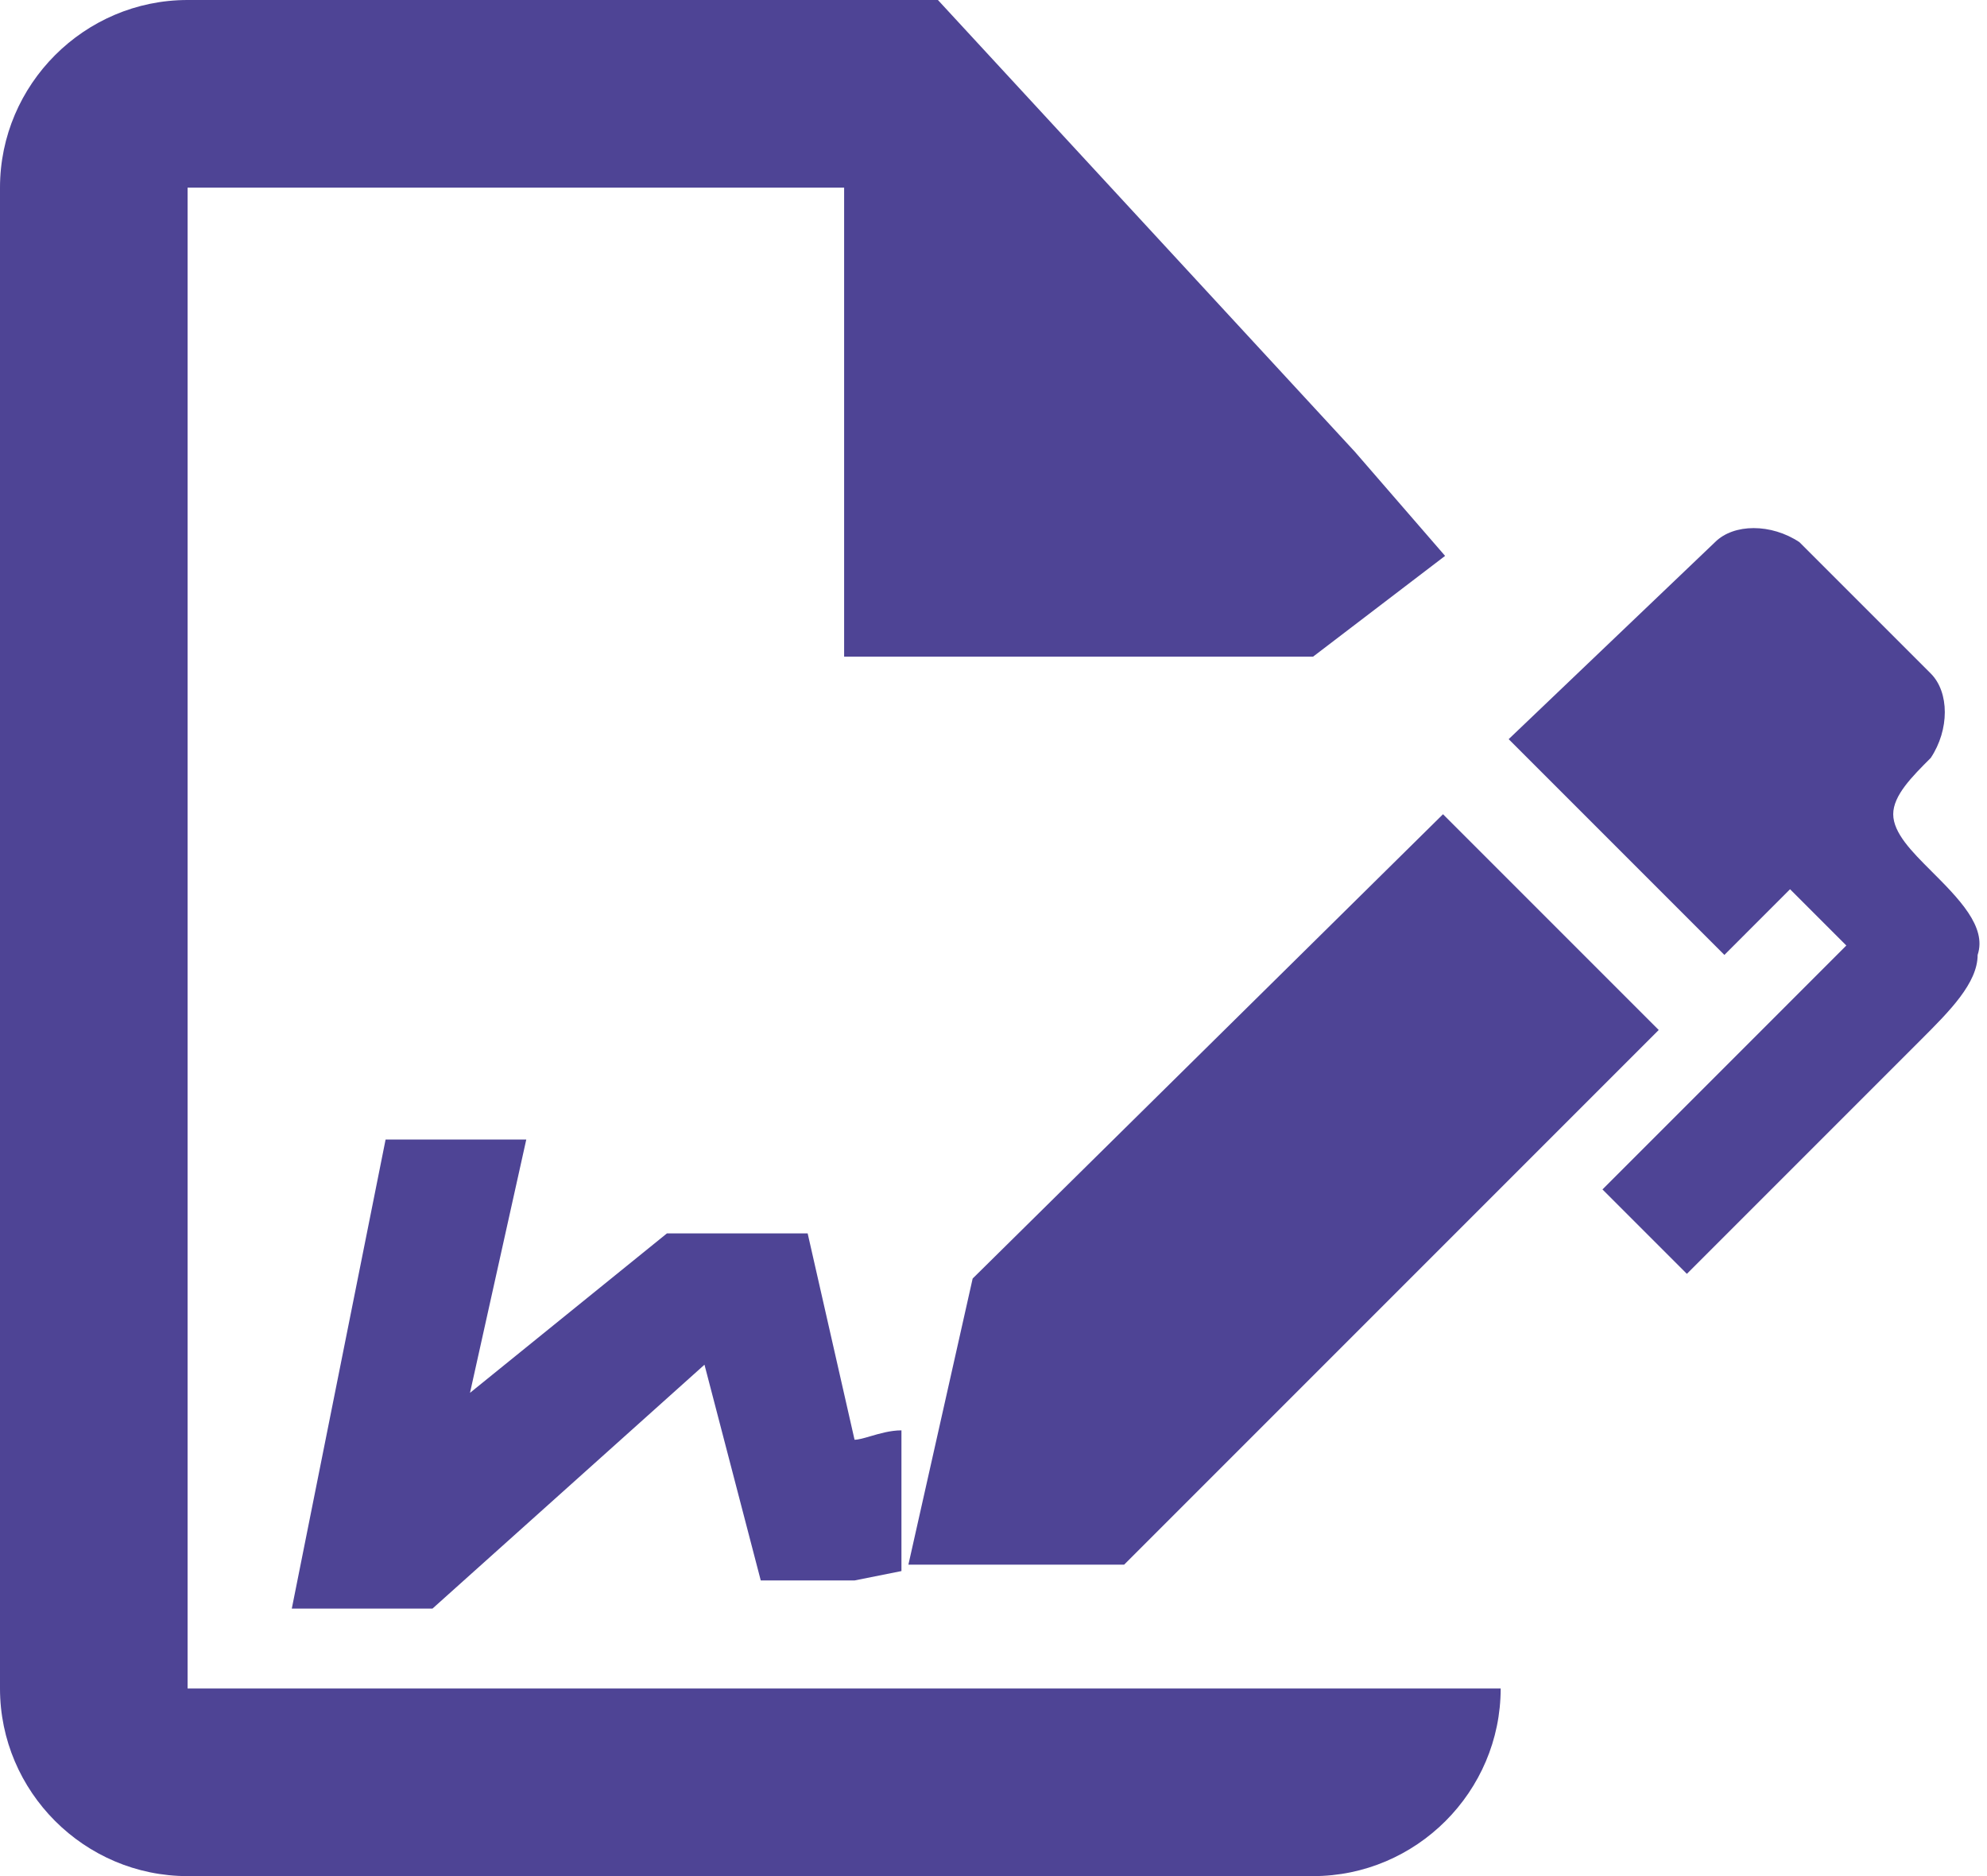
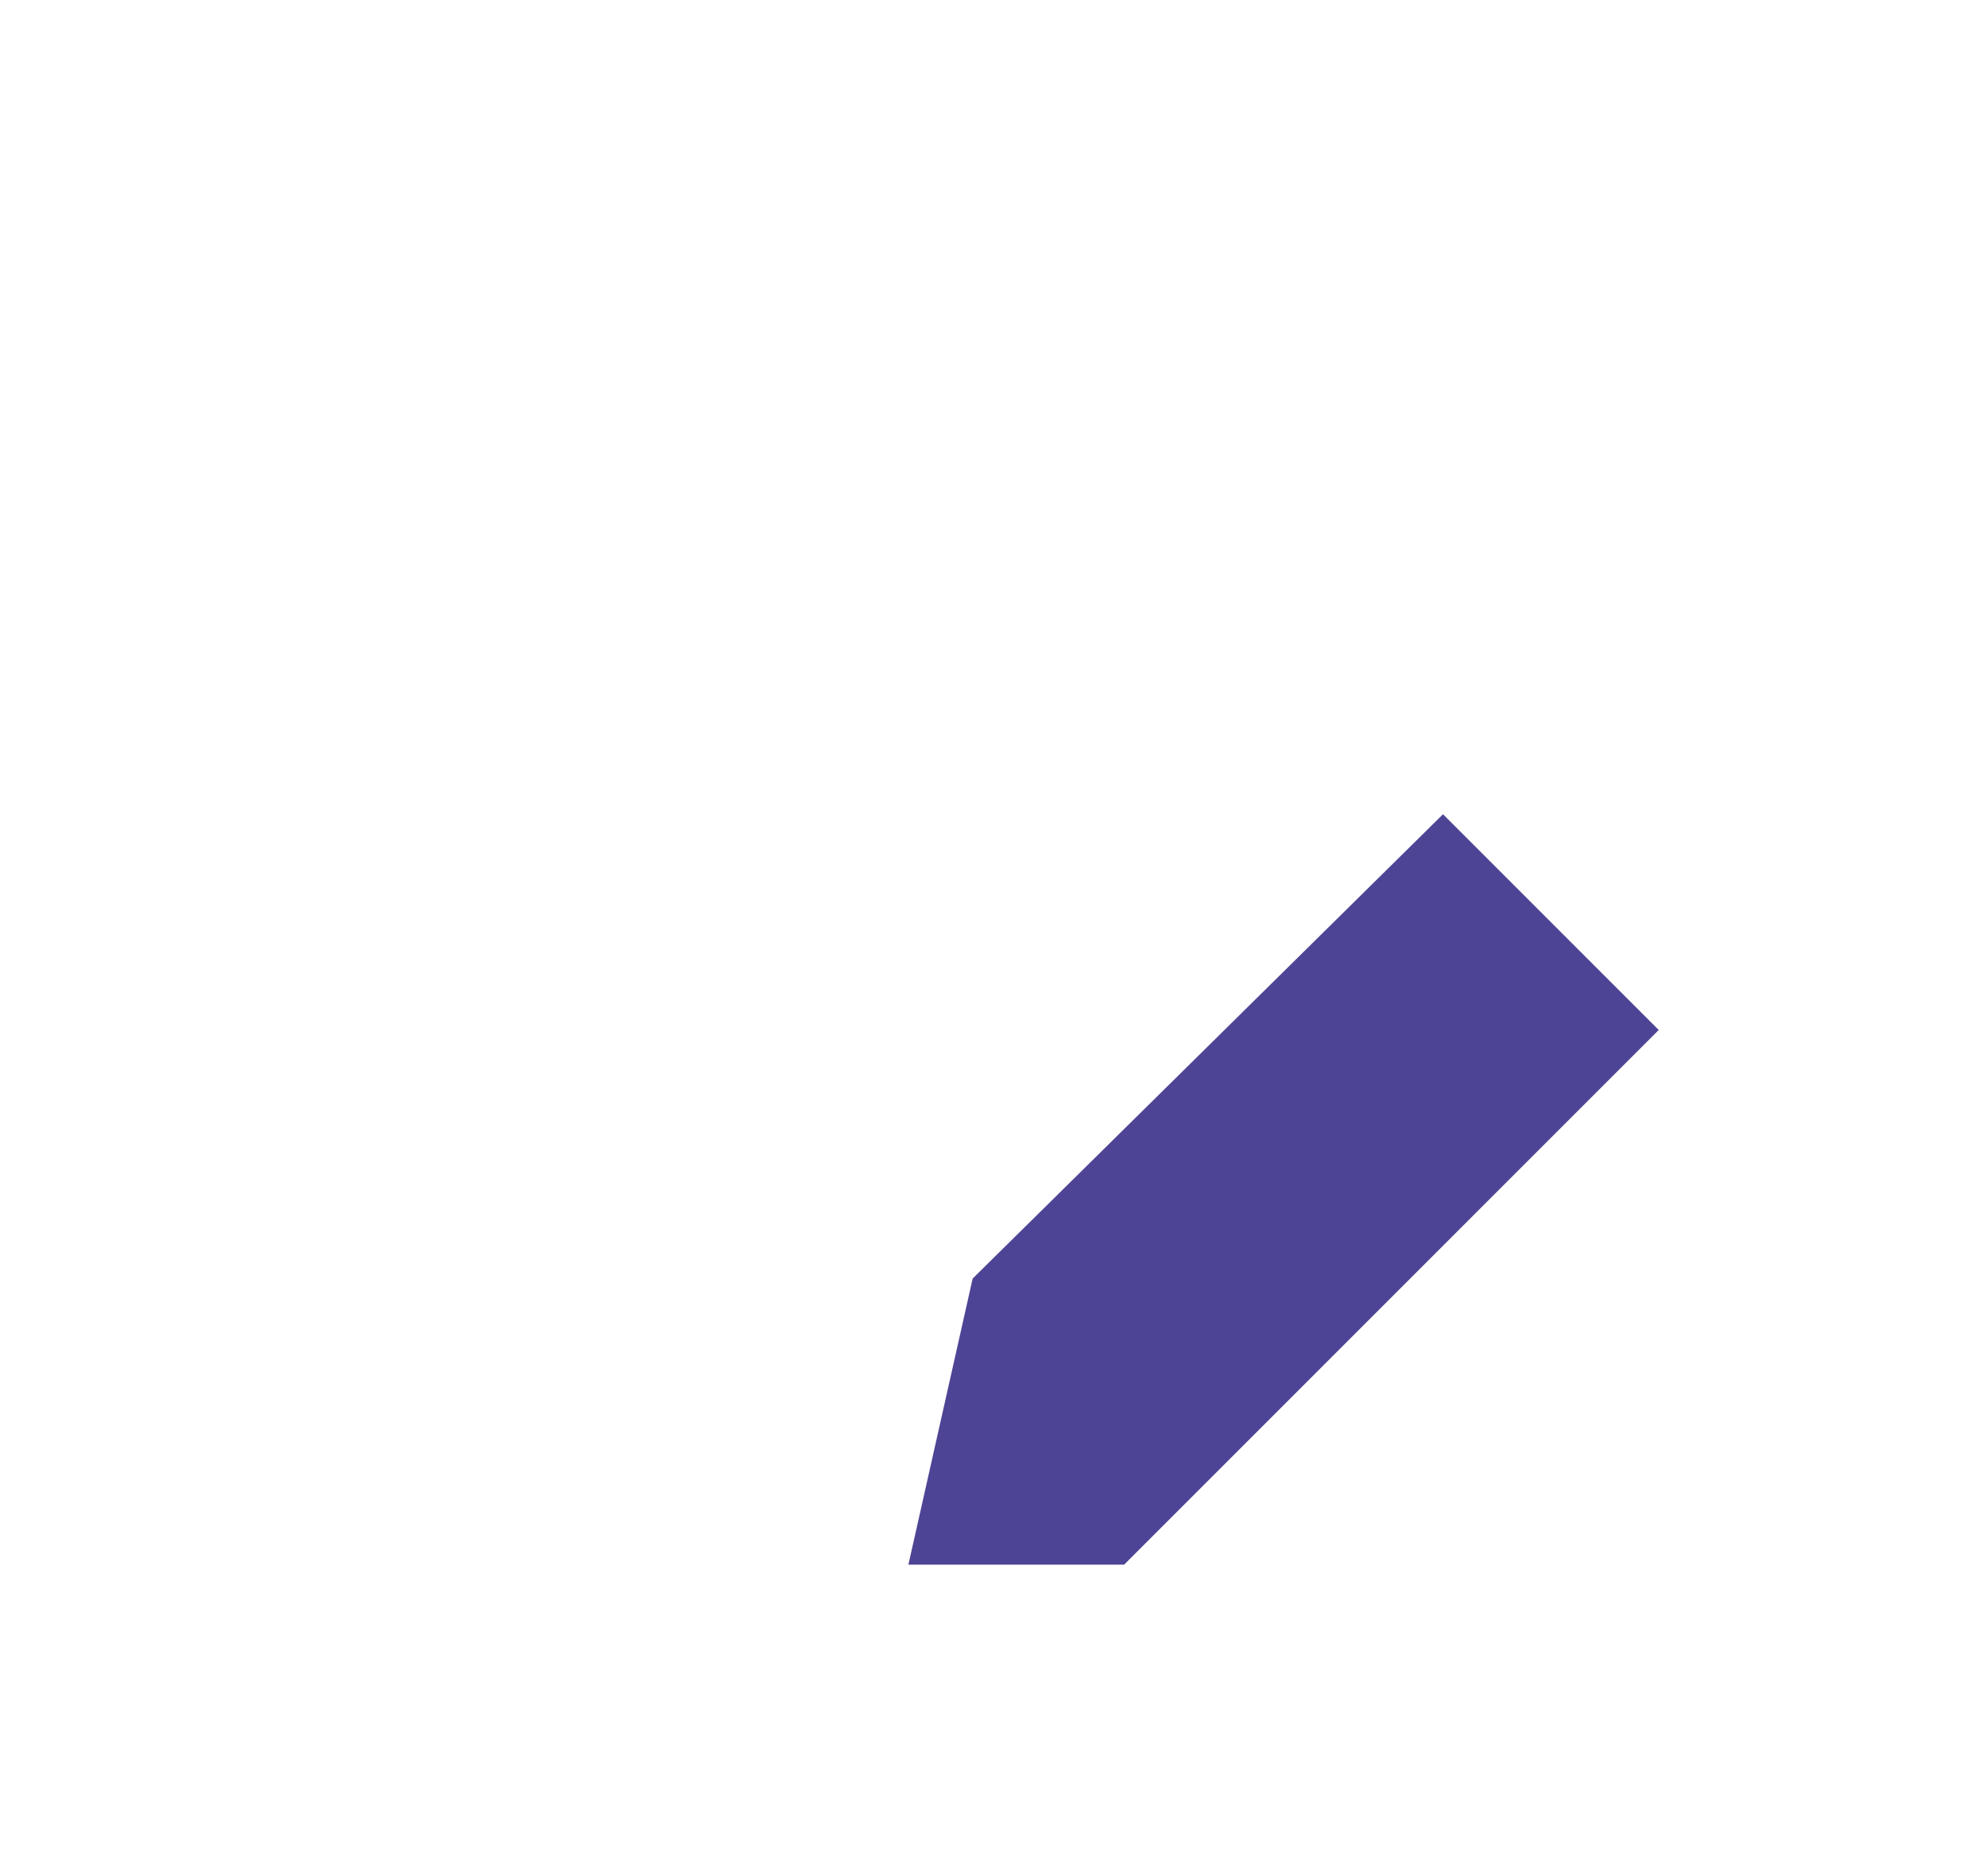
<svg xmlns="http://www.w3.org/2000/svg" width="143" height="135" viewBox="0 0 143 135" fill="none">
-   <path d="M13.5 121.5V13.5H60.75V47.25H94.5L104 40L97.5 32.5L67.5 0H13.5C6.075 0 0 6.075 0 13.5V121.5C0 128.925 6.075 135 13.5 135H94.5C101.925 135 108 128.925 108 121.5H13.5Z" fill="#4E4495" />
  <path d="M119.375 74.115L80.9 112.59H65.375L70 92L103.85 58.59L119.375 74.115Z" fill="#4E4495" />
-   <path d="M142.326 68.713C142.326 70.737 140.301 72.763 138.276 74.787L121.401 91.662L115.326 85.588L132.876 68.037L128.826 63.987L124.101 68.713L108.576 53.188L123.426 39.013C124.776 37.663 127.476 37.663 129.501 39.013L138.951 48.462C140.301 49.812 140.301 52.513 138.951 54.538C137.601 55.888 136.251 57.237 136.251 58.587C136.251 59.938 137.601 61.288 138.951 62.638C140.976 64.662 143.001 66.688 142.326 68.713Z" fill="#4E4495" />
-   <path d="M61.5 103.6L58.125 88.75H48L33.825 100.225L37.875 82H27.75L21 115.75H31.125L50.7 98.2L54.75 113.725H61.5L64.875 113.05V102.925C64.084 102.925 63.293 103.157 62.638 103.349C62.175 103.484 61.78 103.6 61.5 103.6Z" fill="#4E4495" />
</svg>